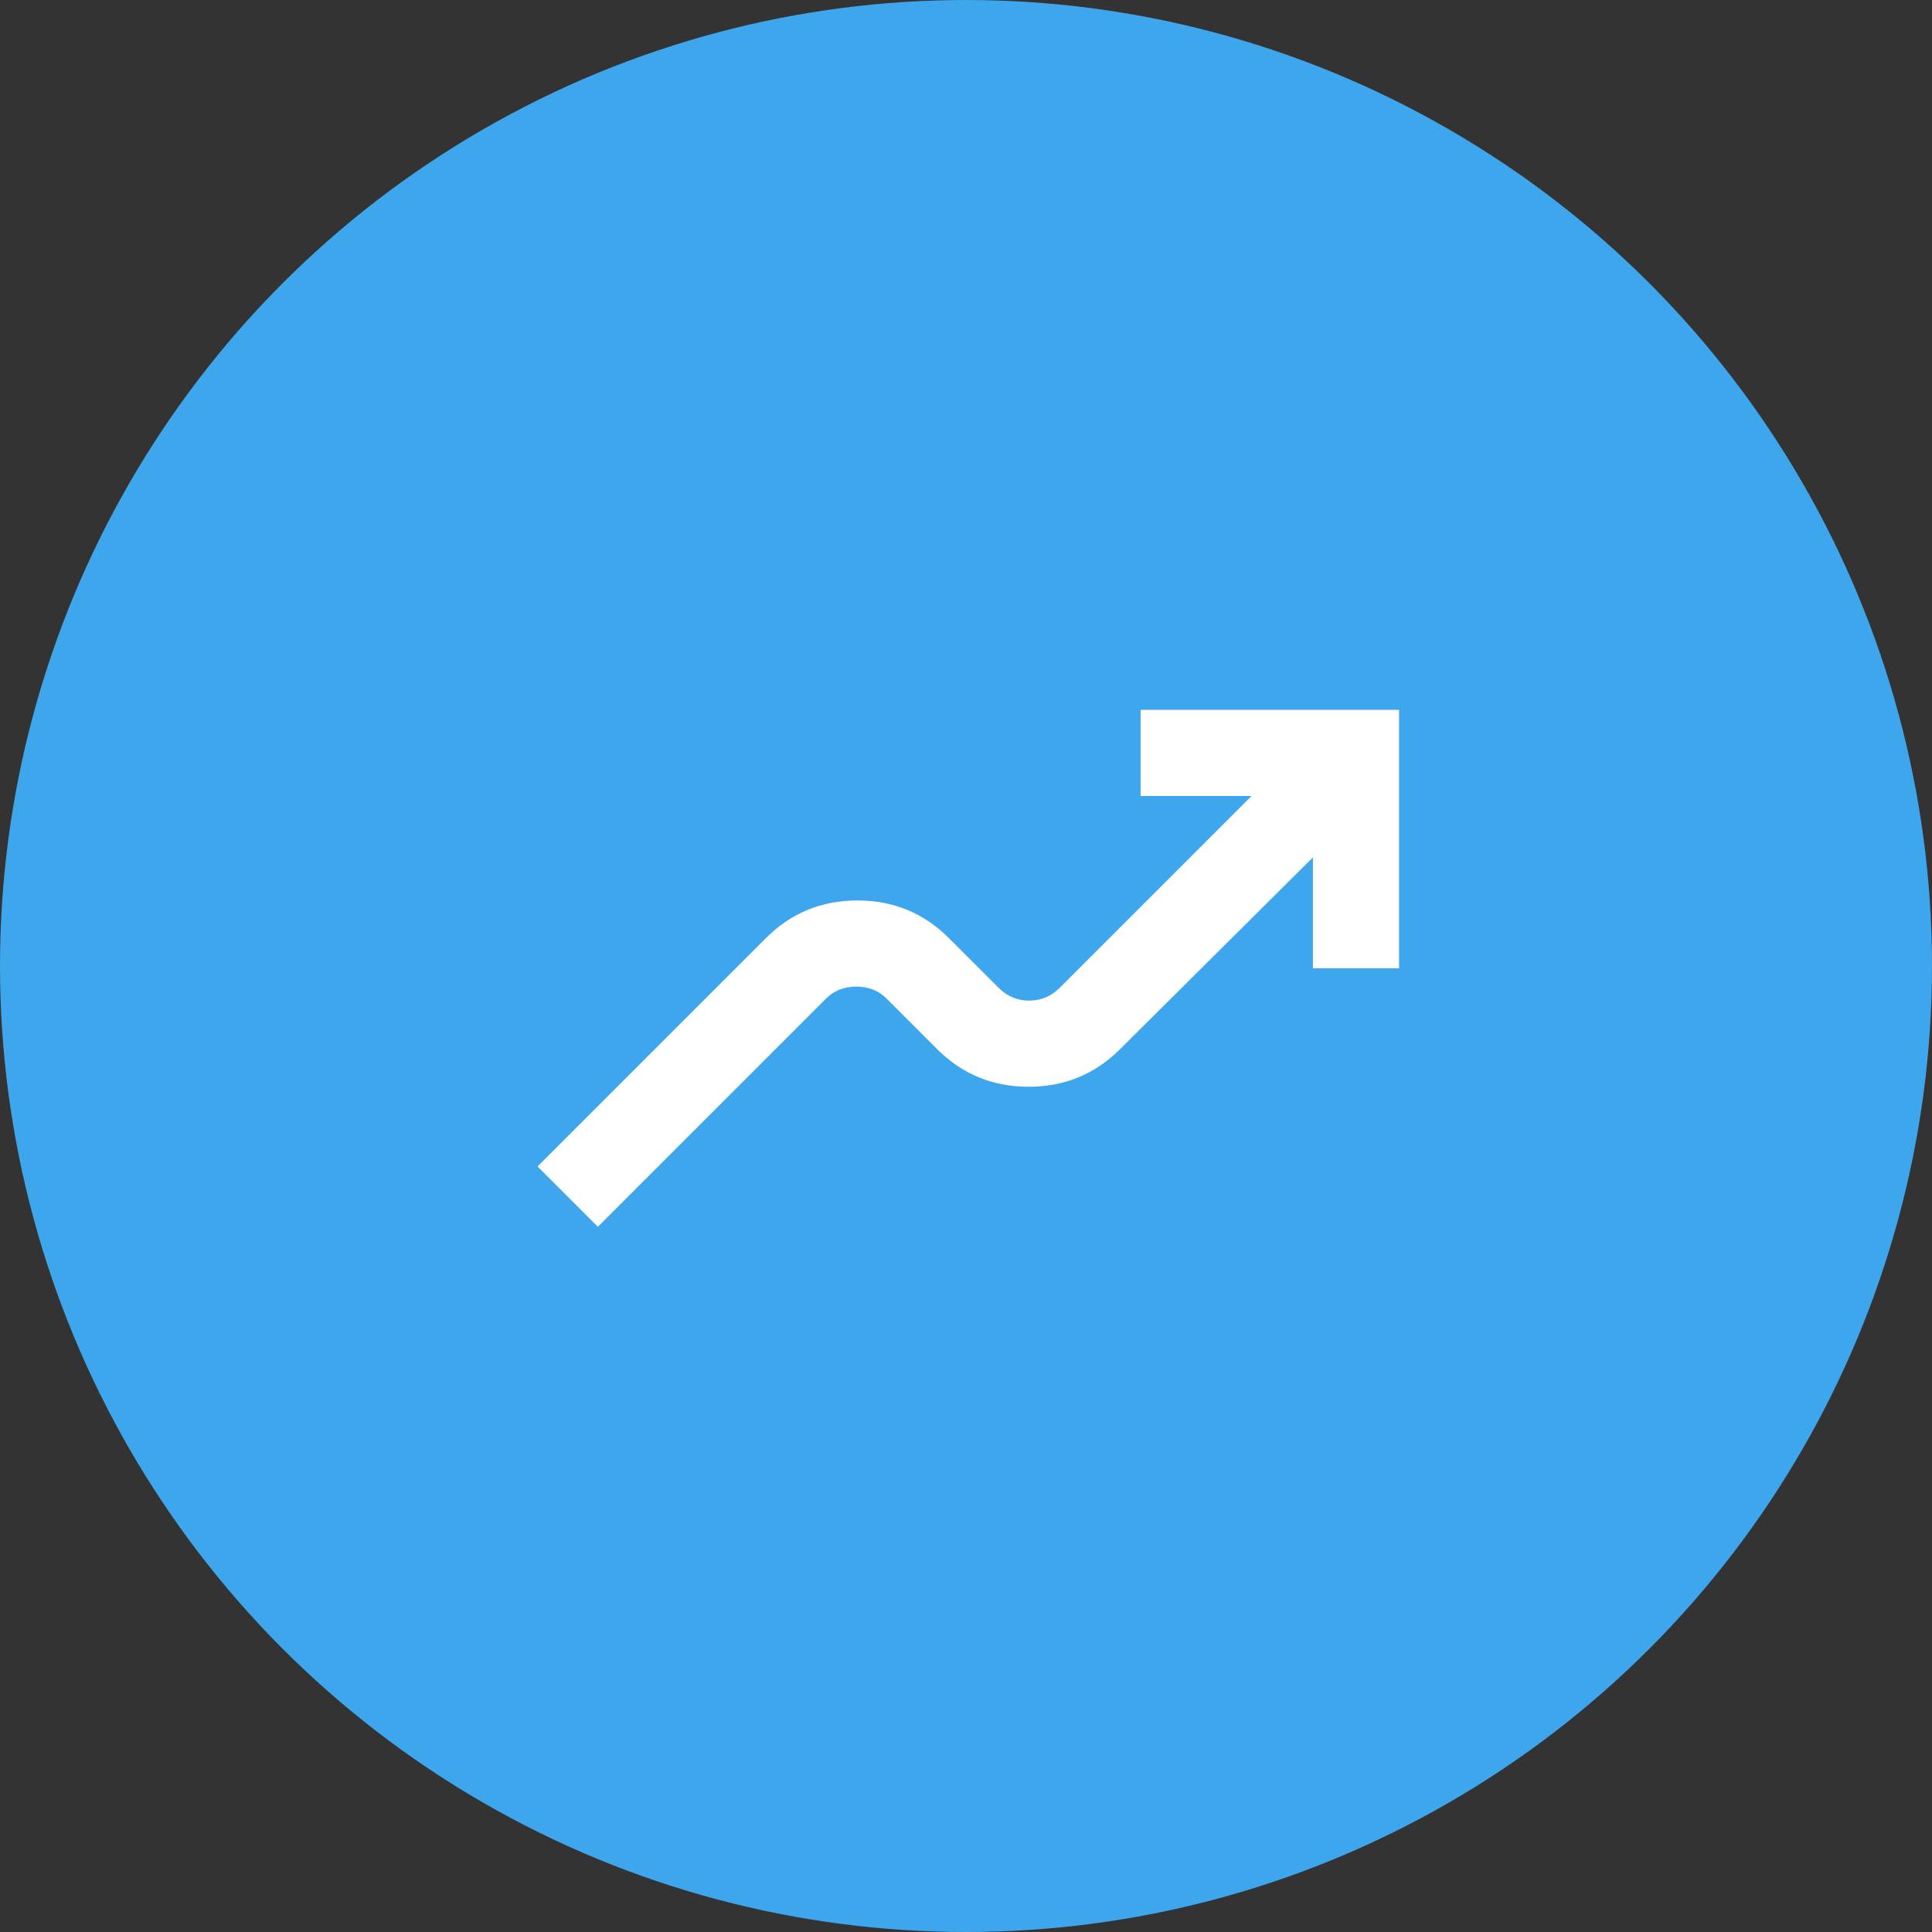
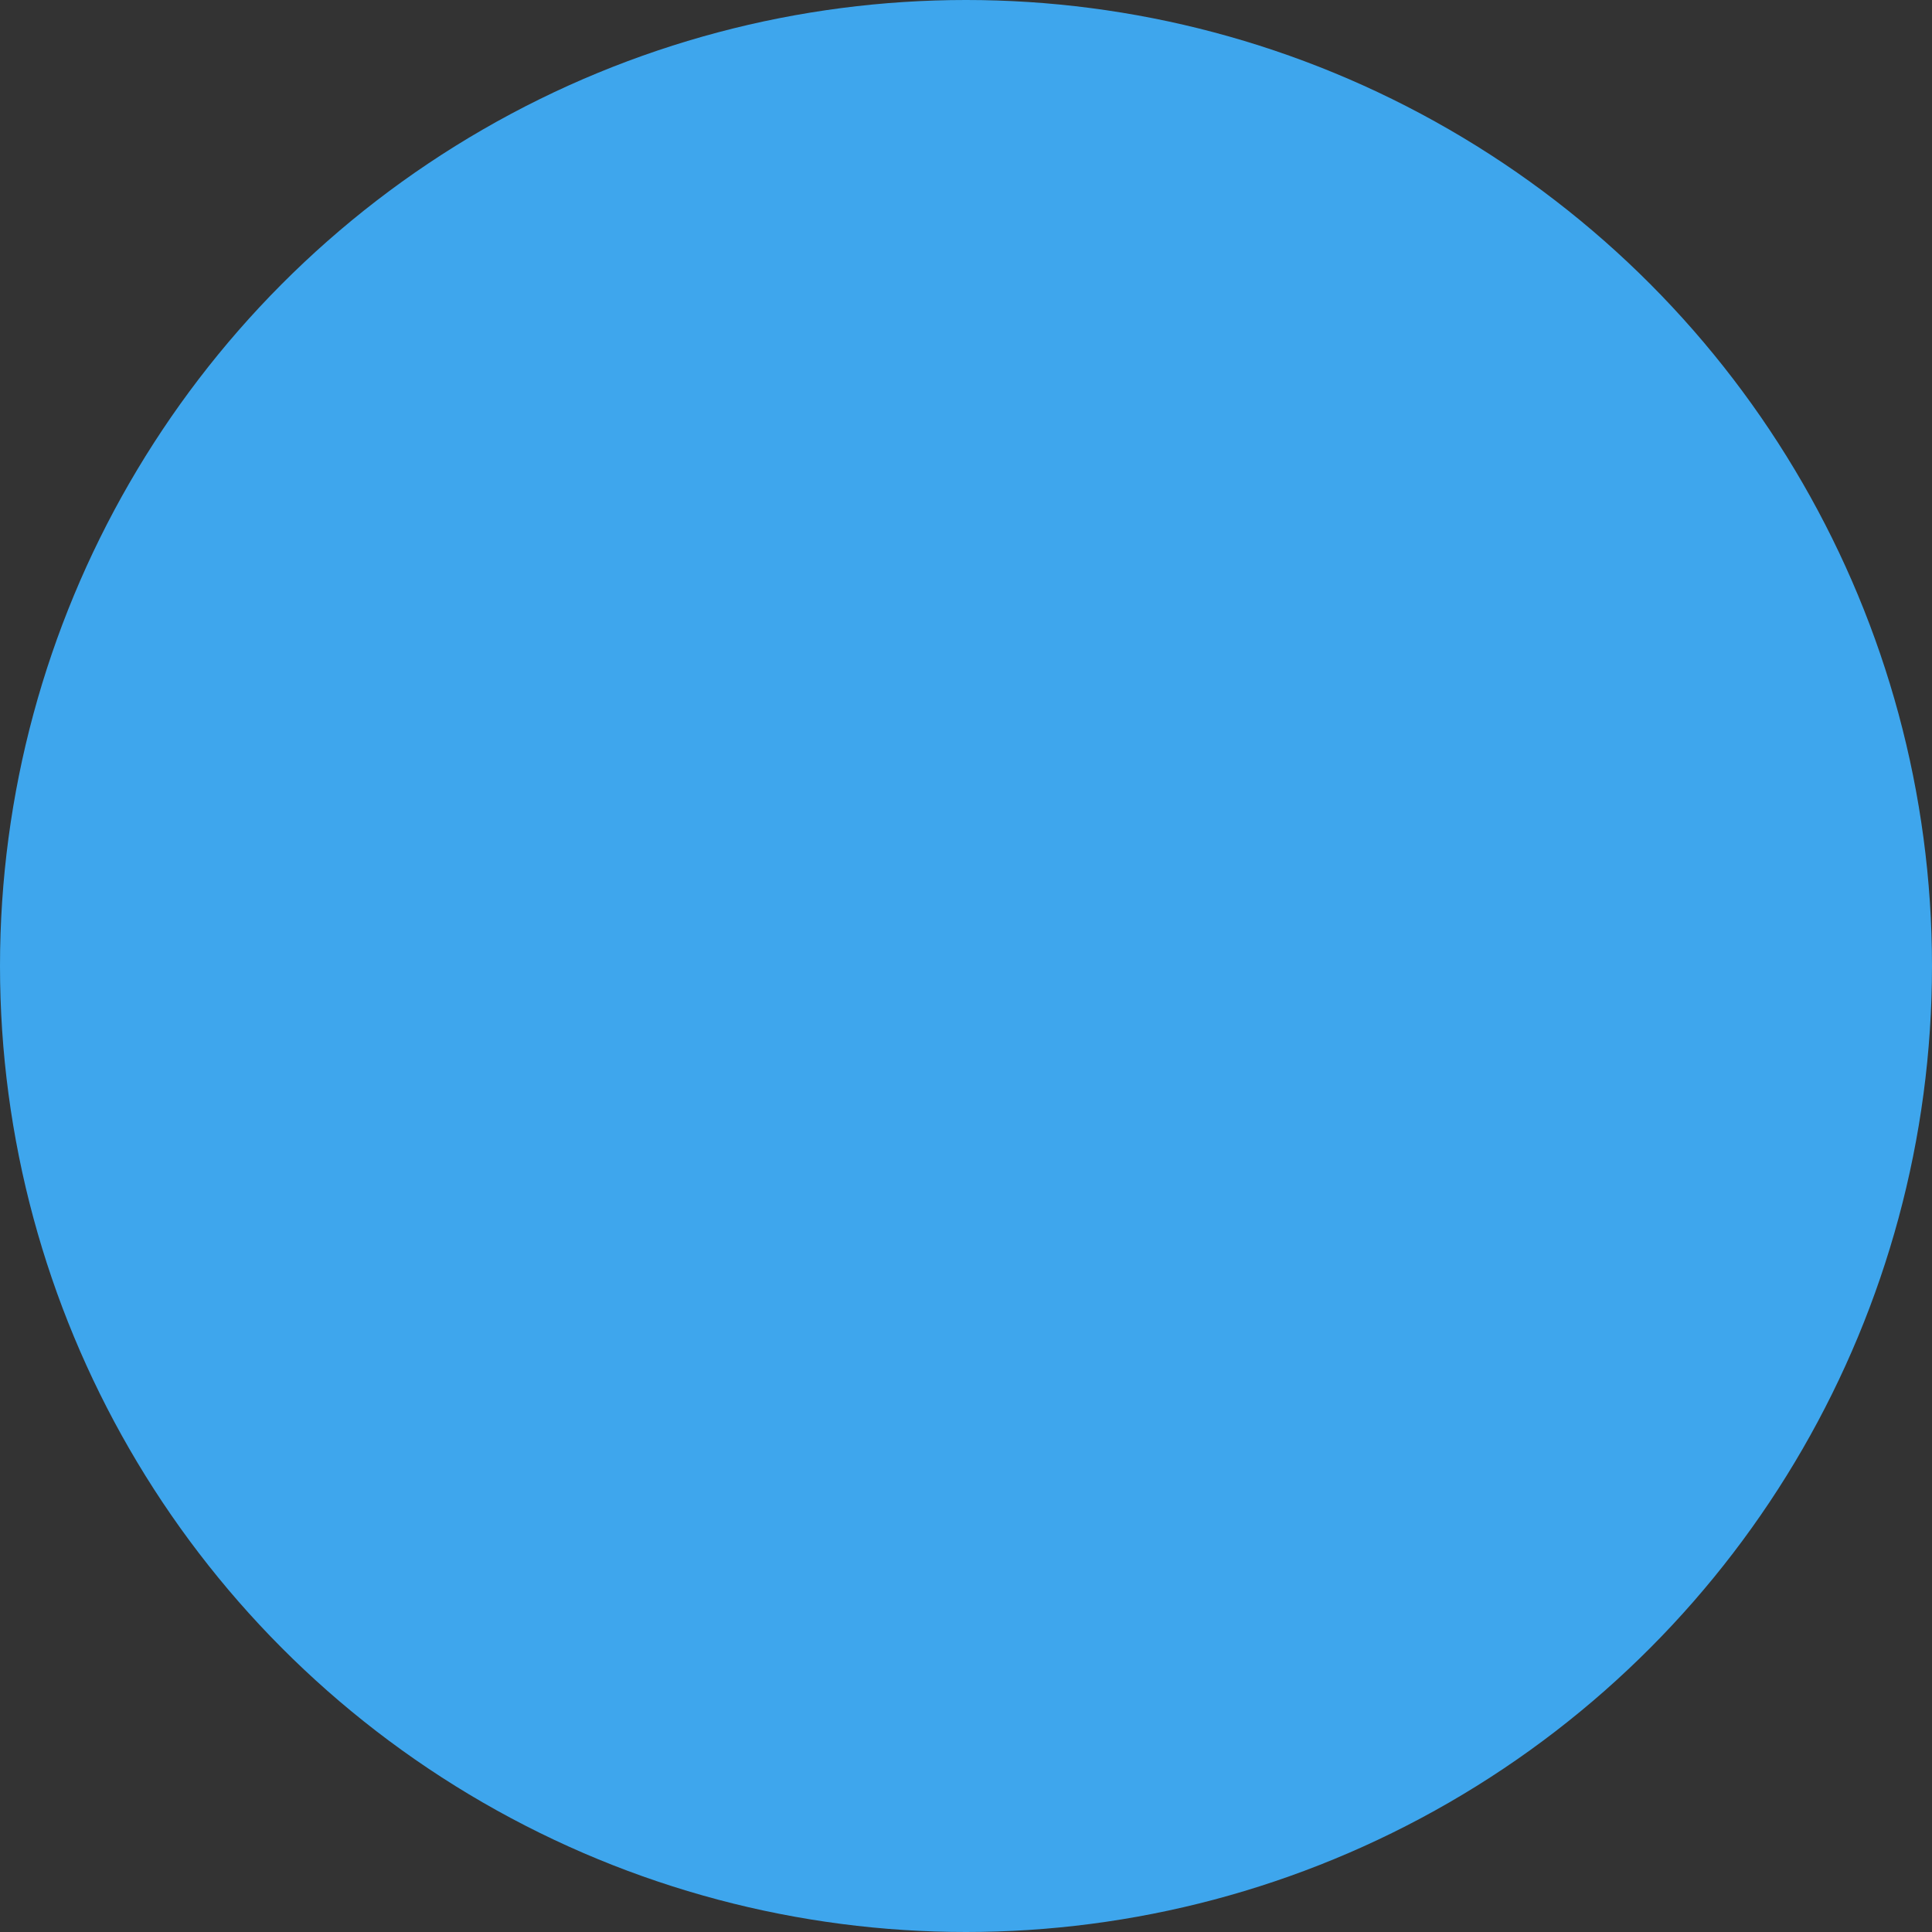
<svg xmlns="http://www.w3.org/2000/svg" width="107" height="107" viewBox="0 0 107 107" fill="none">
  <rect x="0" y="0" width="107" height="107" fill="#333333" stroke="none" />
  <circle cx="53.5" cy="53.5" r="53.5" fill="#3EA6ED" />
  <mask id="mask0_466_381" style="mask-type:alpha" maskUnits="userSpaceOnUse" x="25" y="25" width="58" height="58">
-     <rect x="25" y="25" width="57.255" height="57.255" fill="#D9D9D9" />
-   </mask>
+     </mask>
  <g mask="url(#mask0_466_381)">
-     <path d="M33.111 67.942L29.771 64.602L42.415 51.958C43.807 50.566 45.497 49.87 47.485 49.87C49.473 49.87 51.163 50.566 52.554 51.958L55.298 54.701C55.775 55.178 56.341 55.417 56.997 55.417C57.653 55.417 58.22 55.178 58.697 54.701L69.313 44.085H63.17V39.314H77.484V53.628H72.713V47.485L62.037 58.101C60.645 59.492 58.956 60.188 56.968 60.188C54.98 60.188 53.29 59.492 51.898 58.101L49.095 55.298C48.658 54.86 48.101 54.642 47.425 54.642C46.749 54.642 46.192 54.86 45.755 55.298L33.111 67.942Z" fill="white" />
-   </g>
+     </g>
</svg>